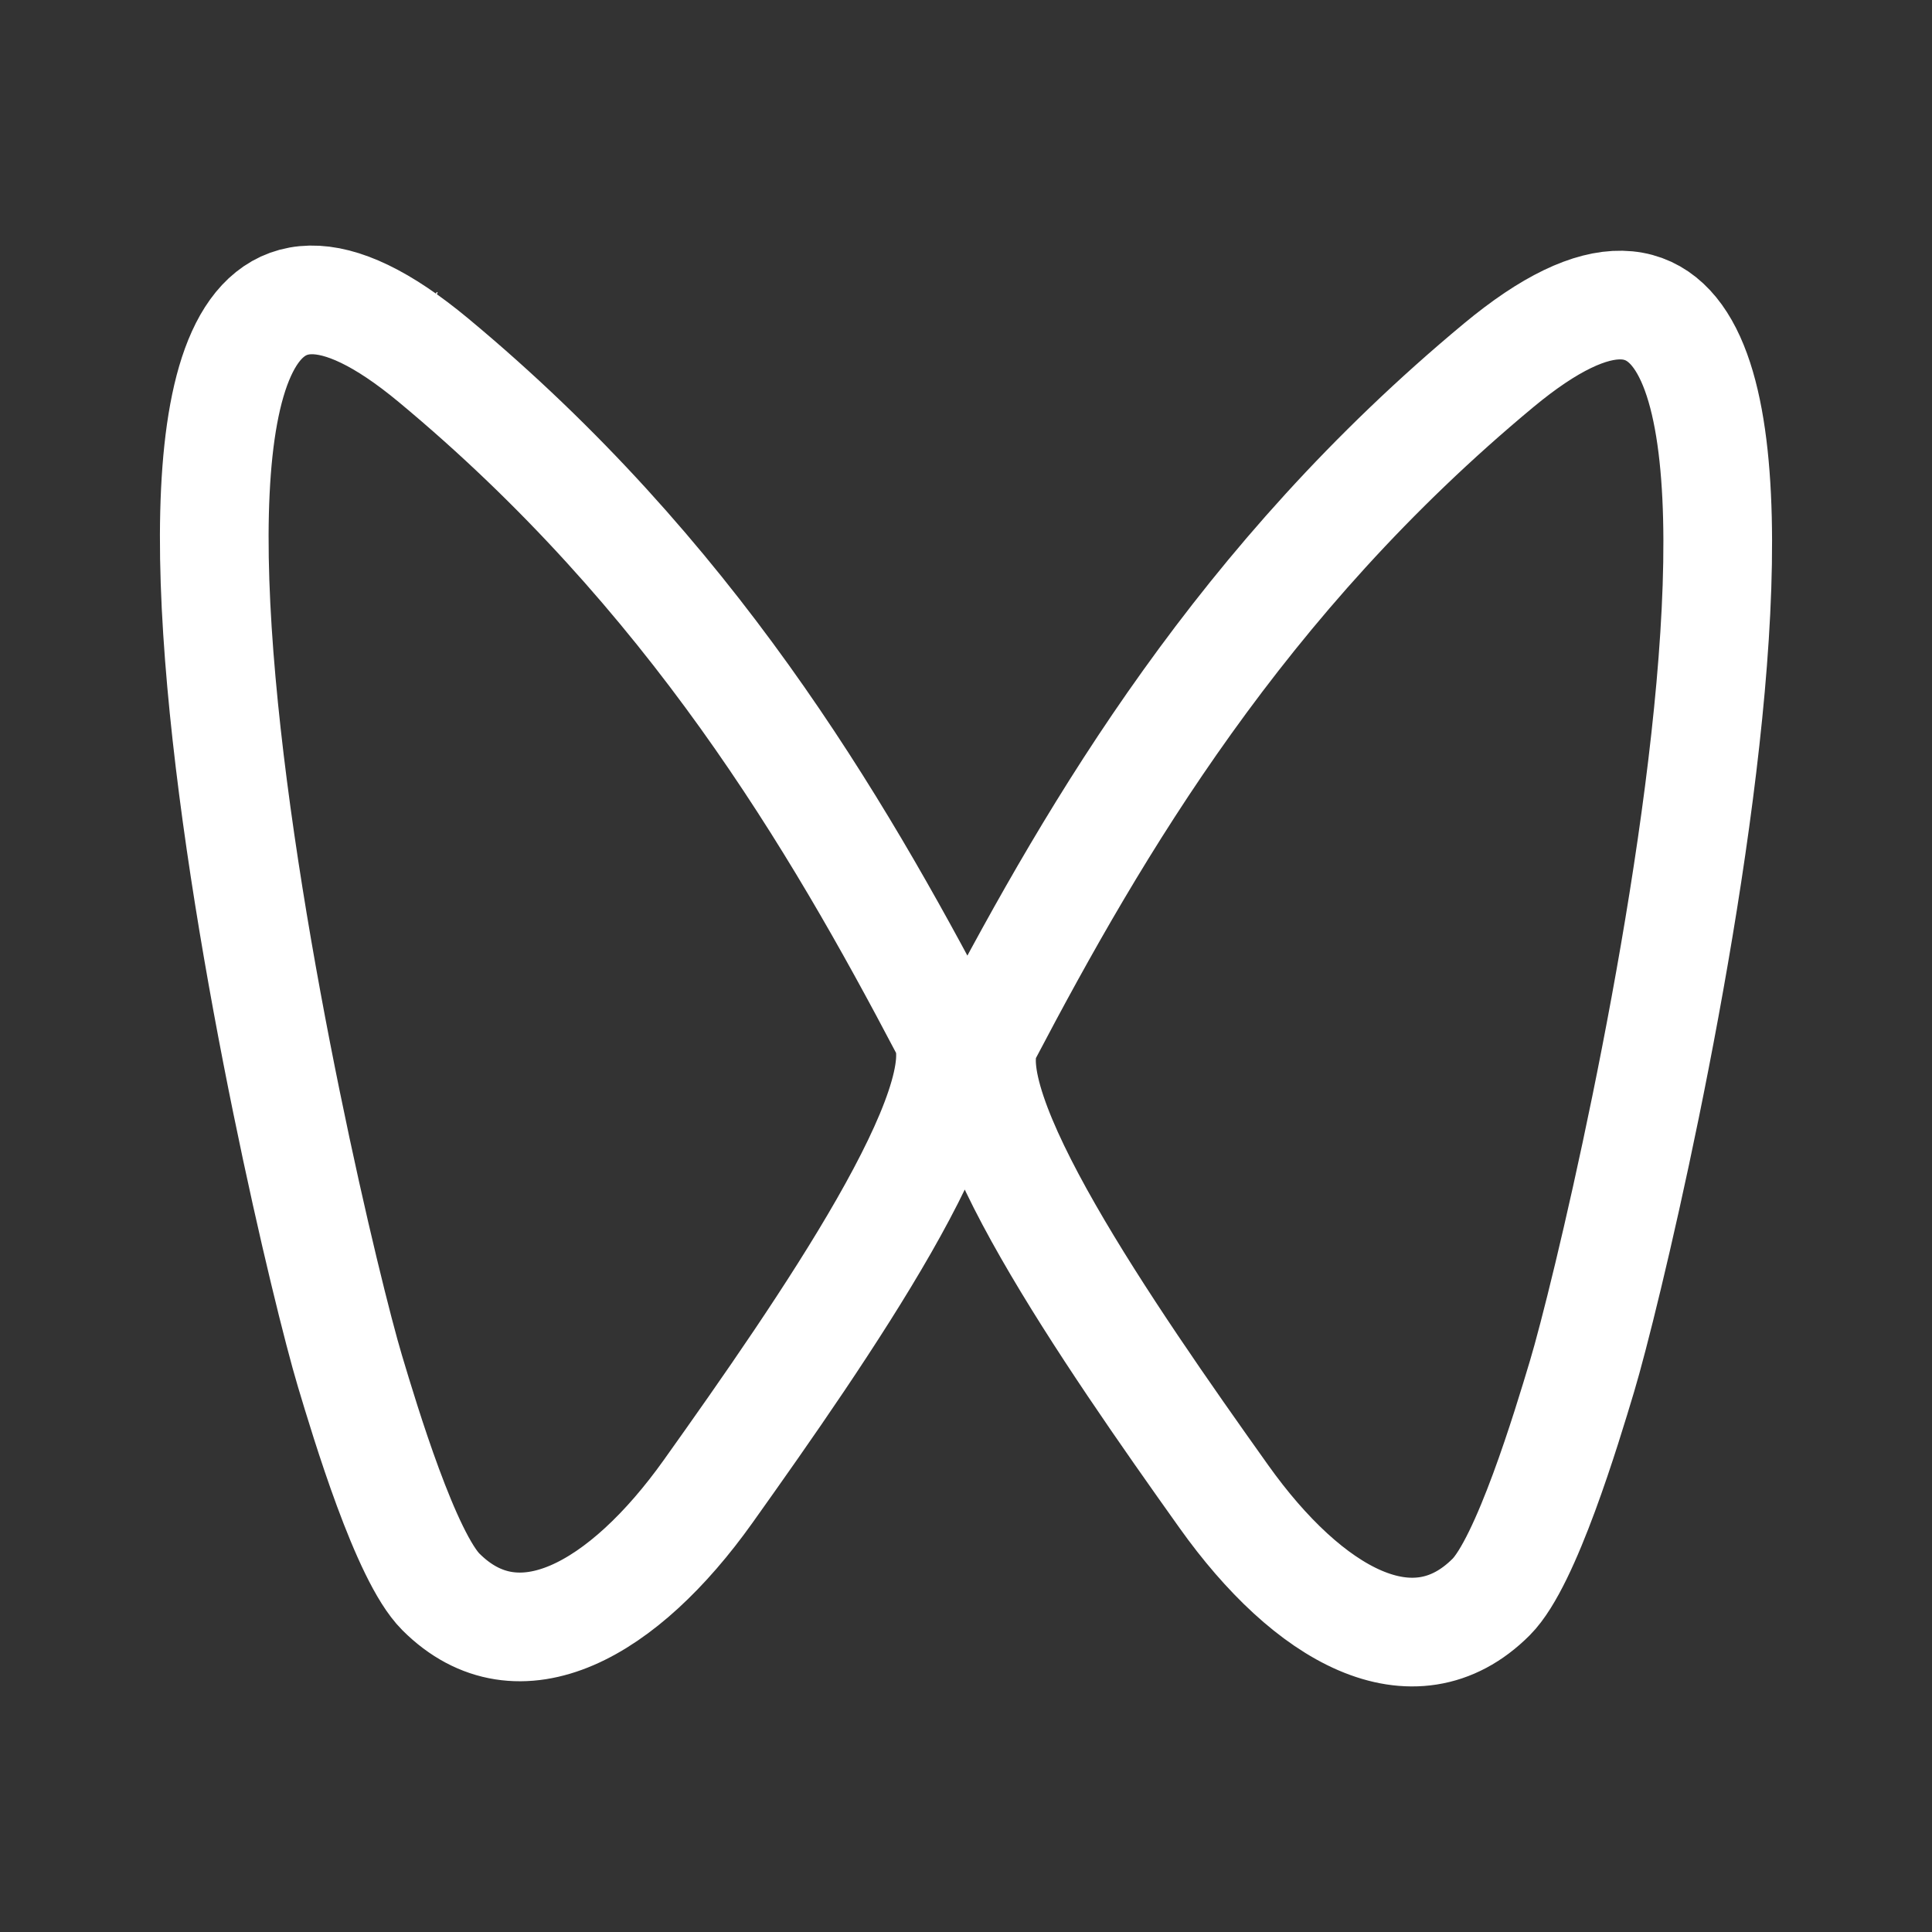
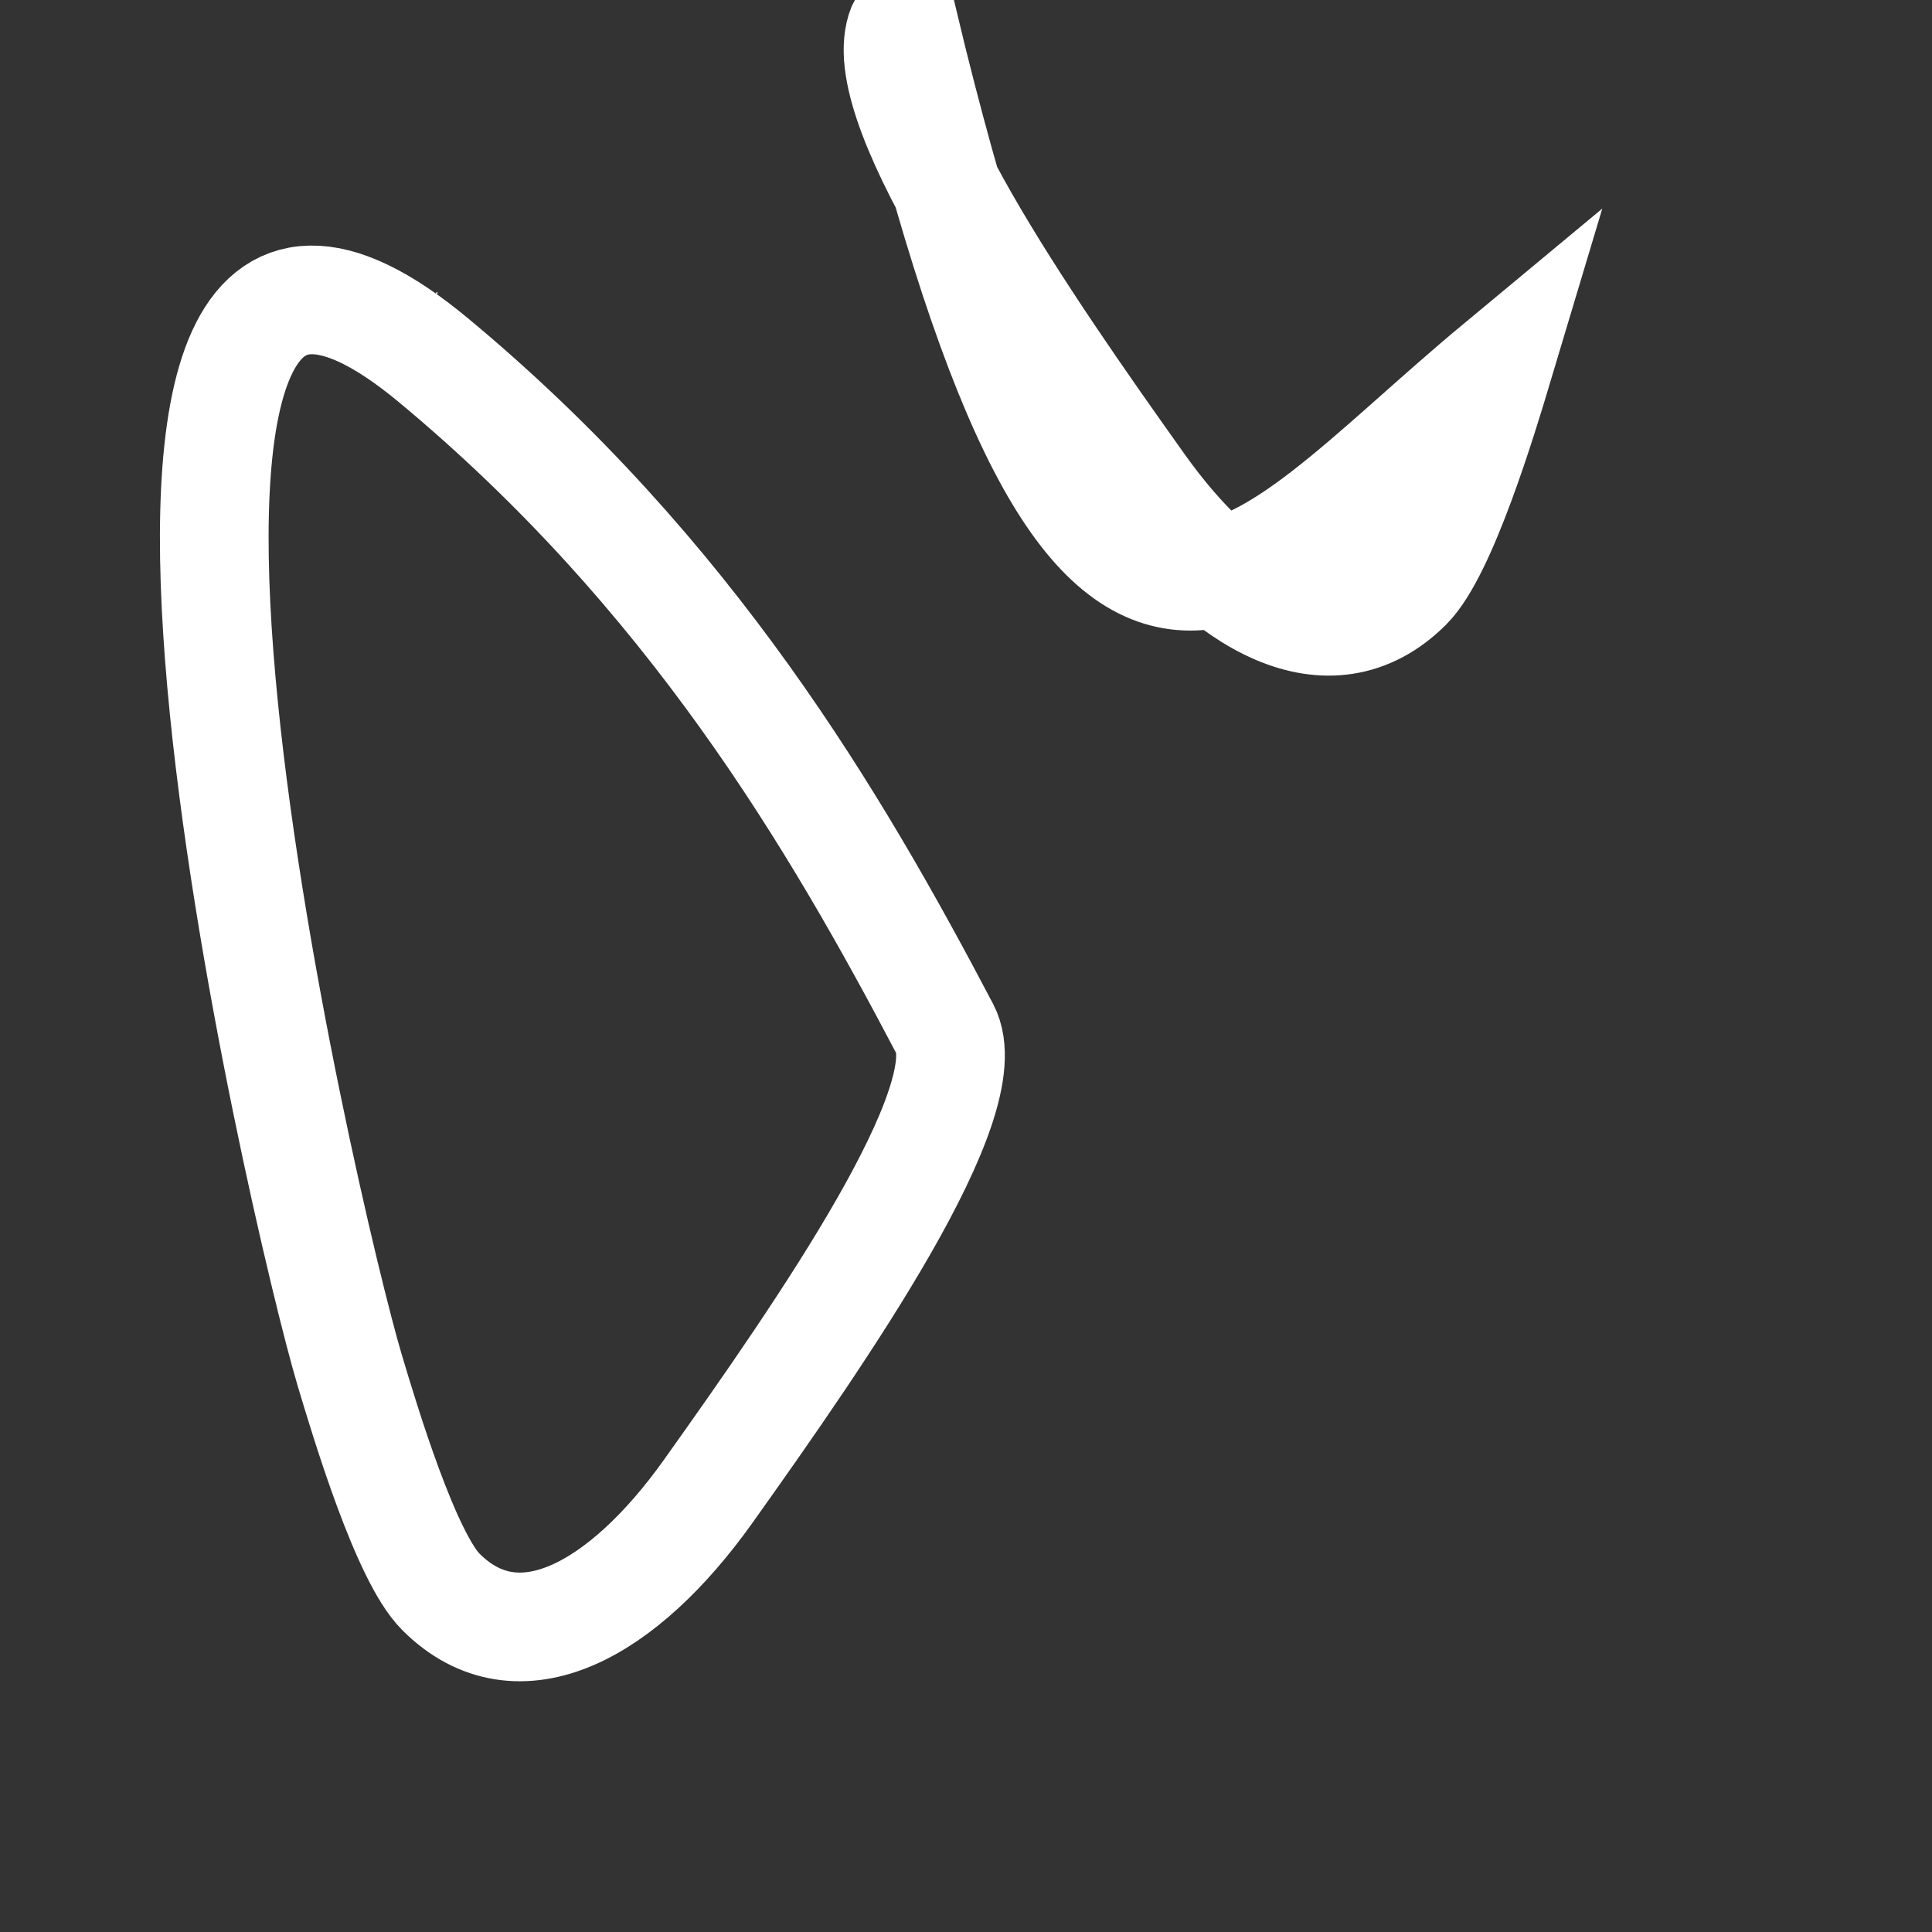
<svg xmlns="http://www.w3.org/2000/svg" version="1.1" id="图层_1" x="0px" y="0px" width="64px" height="64px" viewBox="0 0 64 64" enable-background="new 0 0 64 64" xml:space="preserve">
  <rect x="0" y="0" width="64" height="64" fill="#333333" stroke="none" />
-   <path fill="none" stroke="#FFFFFF" stroke-width="3.6" stroke-miterlimit="22.926" d="M13.716,11.31l0.035,0.016 M49.643,12.103  c13.553-11.257,4.254,28.518,2.765,33.484c-0.509,1.699-1.851,6.154-3.012,7.316c-2.578,2.578-6.056,0.601-8.853-3.326  c-3.842-5.394-9.08-12.966-7.846-15.315C36.326,27.354,41.123,19.18,49.643,12.103z M14.357,11.932  C0.804,0.675,10.103,40.451,11.592,45.416c0.509,1.699,1.85,6.155,3.012,7.316c2.578,2.578,6.055,0.601,8.853-3.326  c3.842-5.394,9.08-12.966,7.846-15.315C27.674,27.183,22.877,19.009,14.357,11.932z" />
+   <path fill="none" stroke="#FFFFFF" stroke-width="3.6" stroke-miterlimit="22.926" d="M13.716,11.31l0.035,0.016 M49.643,12.103  c-0.509,1.699-1.851,6.154-3.012,7.316c-2.578,2.578-6.056,0.601-8.853-3.326  c-3.842-5.394-9.08-12.966-7.846-15.315C36.326,27.354,41.123,19.18,49.643,12.103z M14.357,11.932  C0.804,0.675,10.103,40.451,11.592,45.416c0.509,1.699,1.85,6.155,3.012,7.316c2.578,2.578,6.055,0.601,8.853-3.326  c3.842-5.394,9.08-12.966,7.846-15.315C27.674,27.183,22.877,19.009,14.357,11.932z" />
  <g>
</g>
  <g>
</g>
  <g>
</g>
  <g>
</g>
  <g>
</g>
  <g>
</g>
  <g>
</g>
  <g>
</g>
  <g>
</g>
  <g>
</g>
  <g>
</g>
  <g>
</g>
  <g>
</g>
  <g>
</g>
  <g>
</g>
</svg>